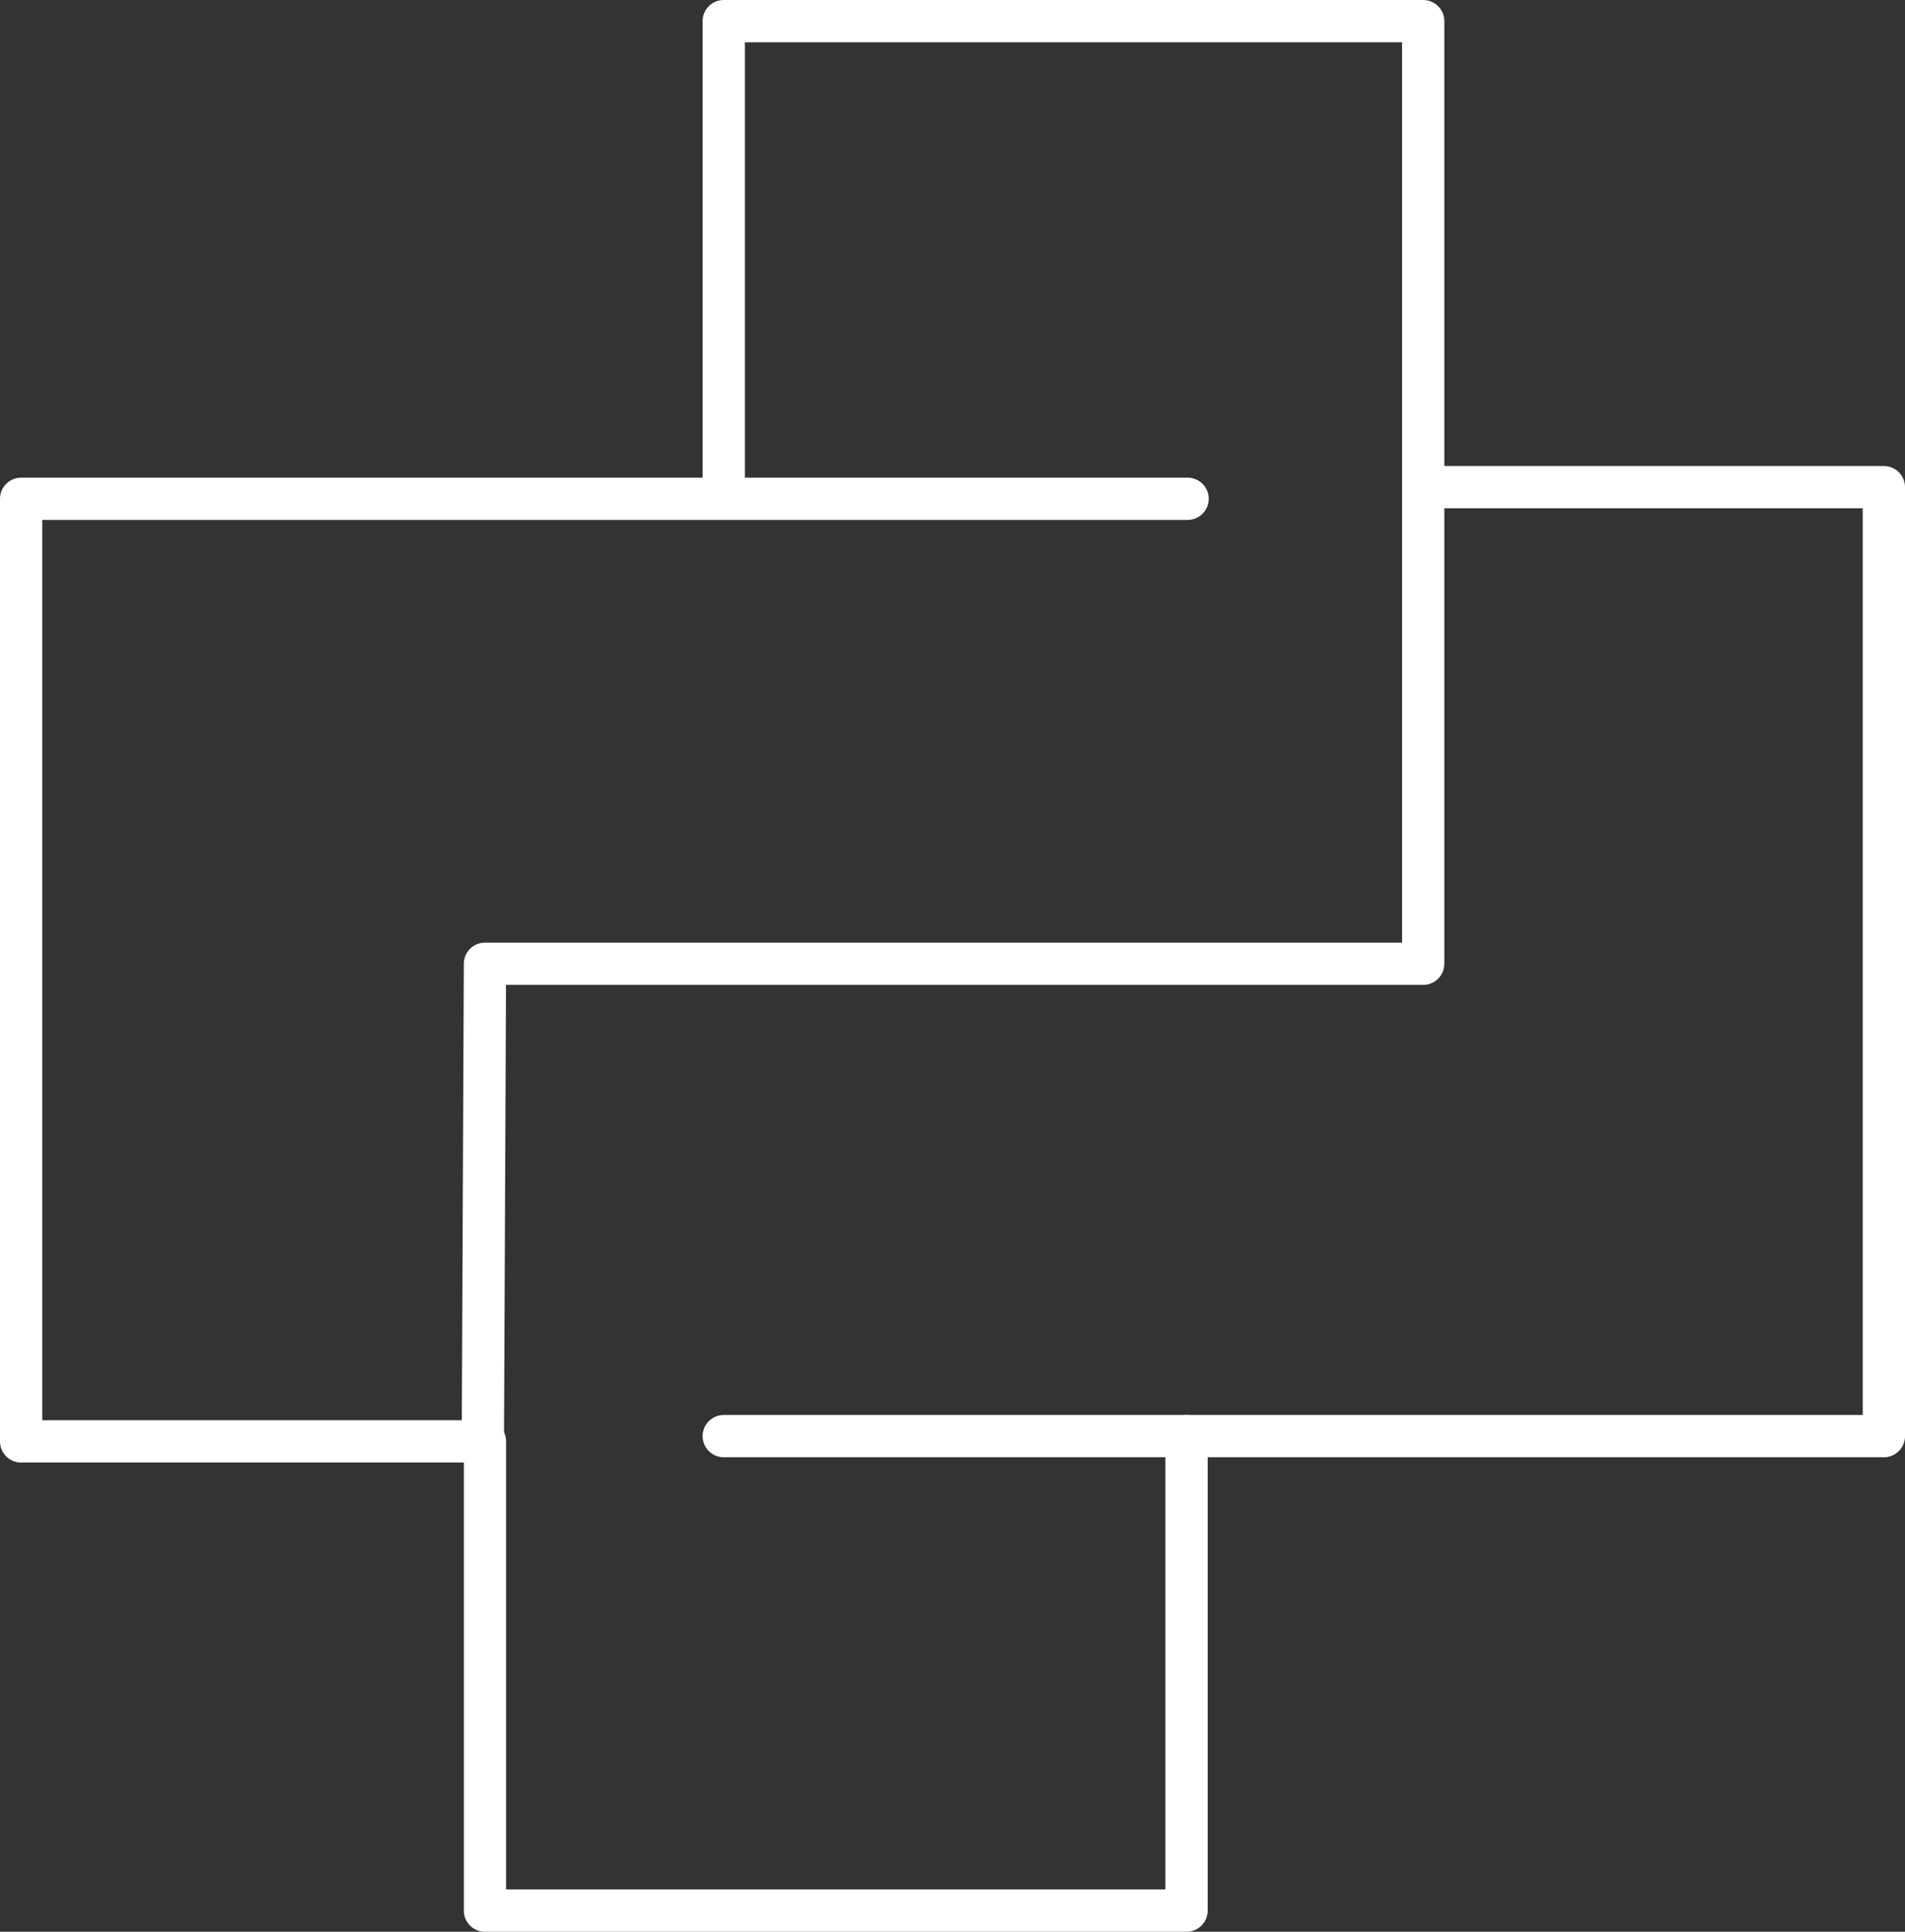
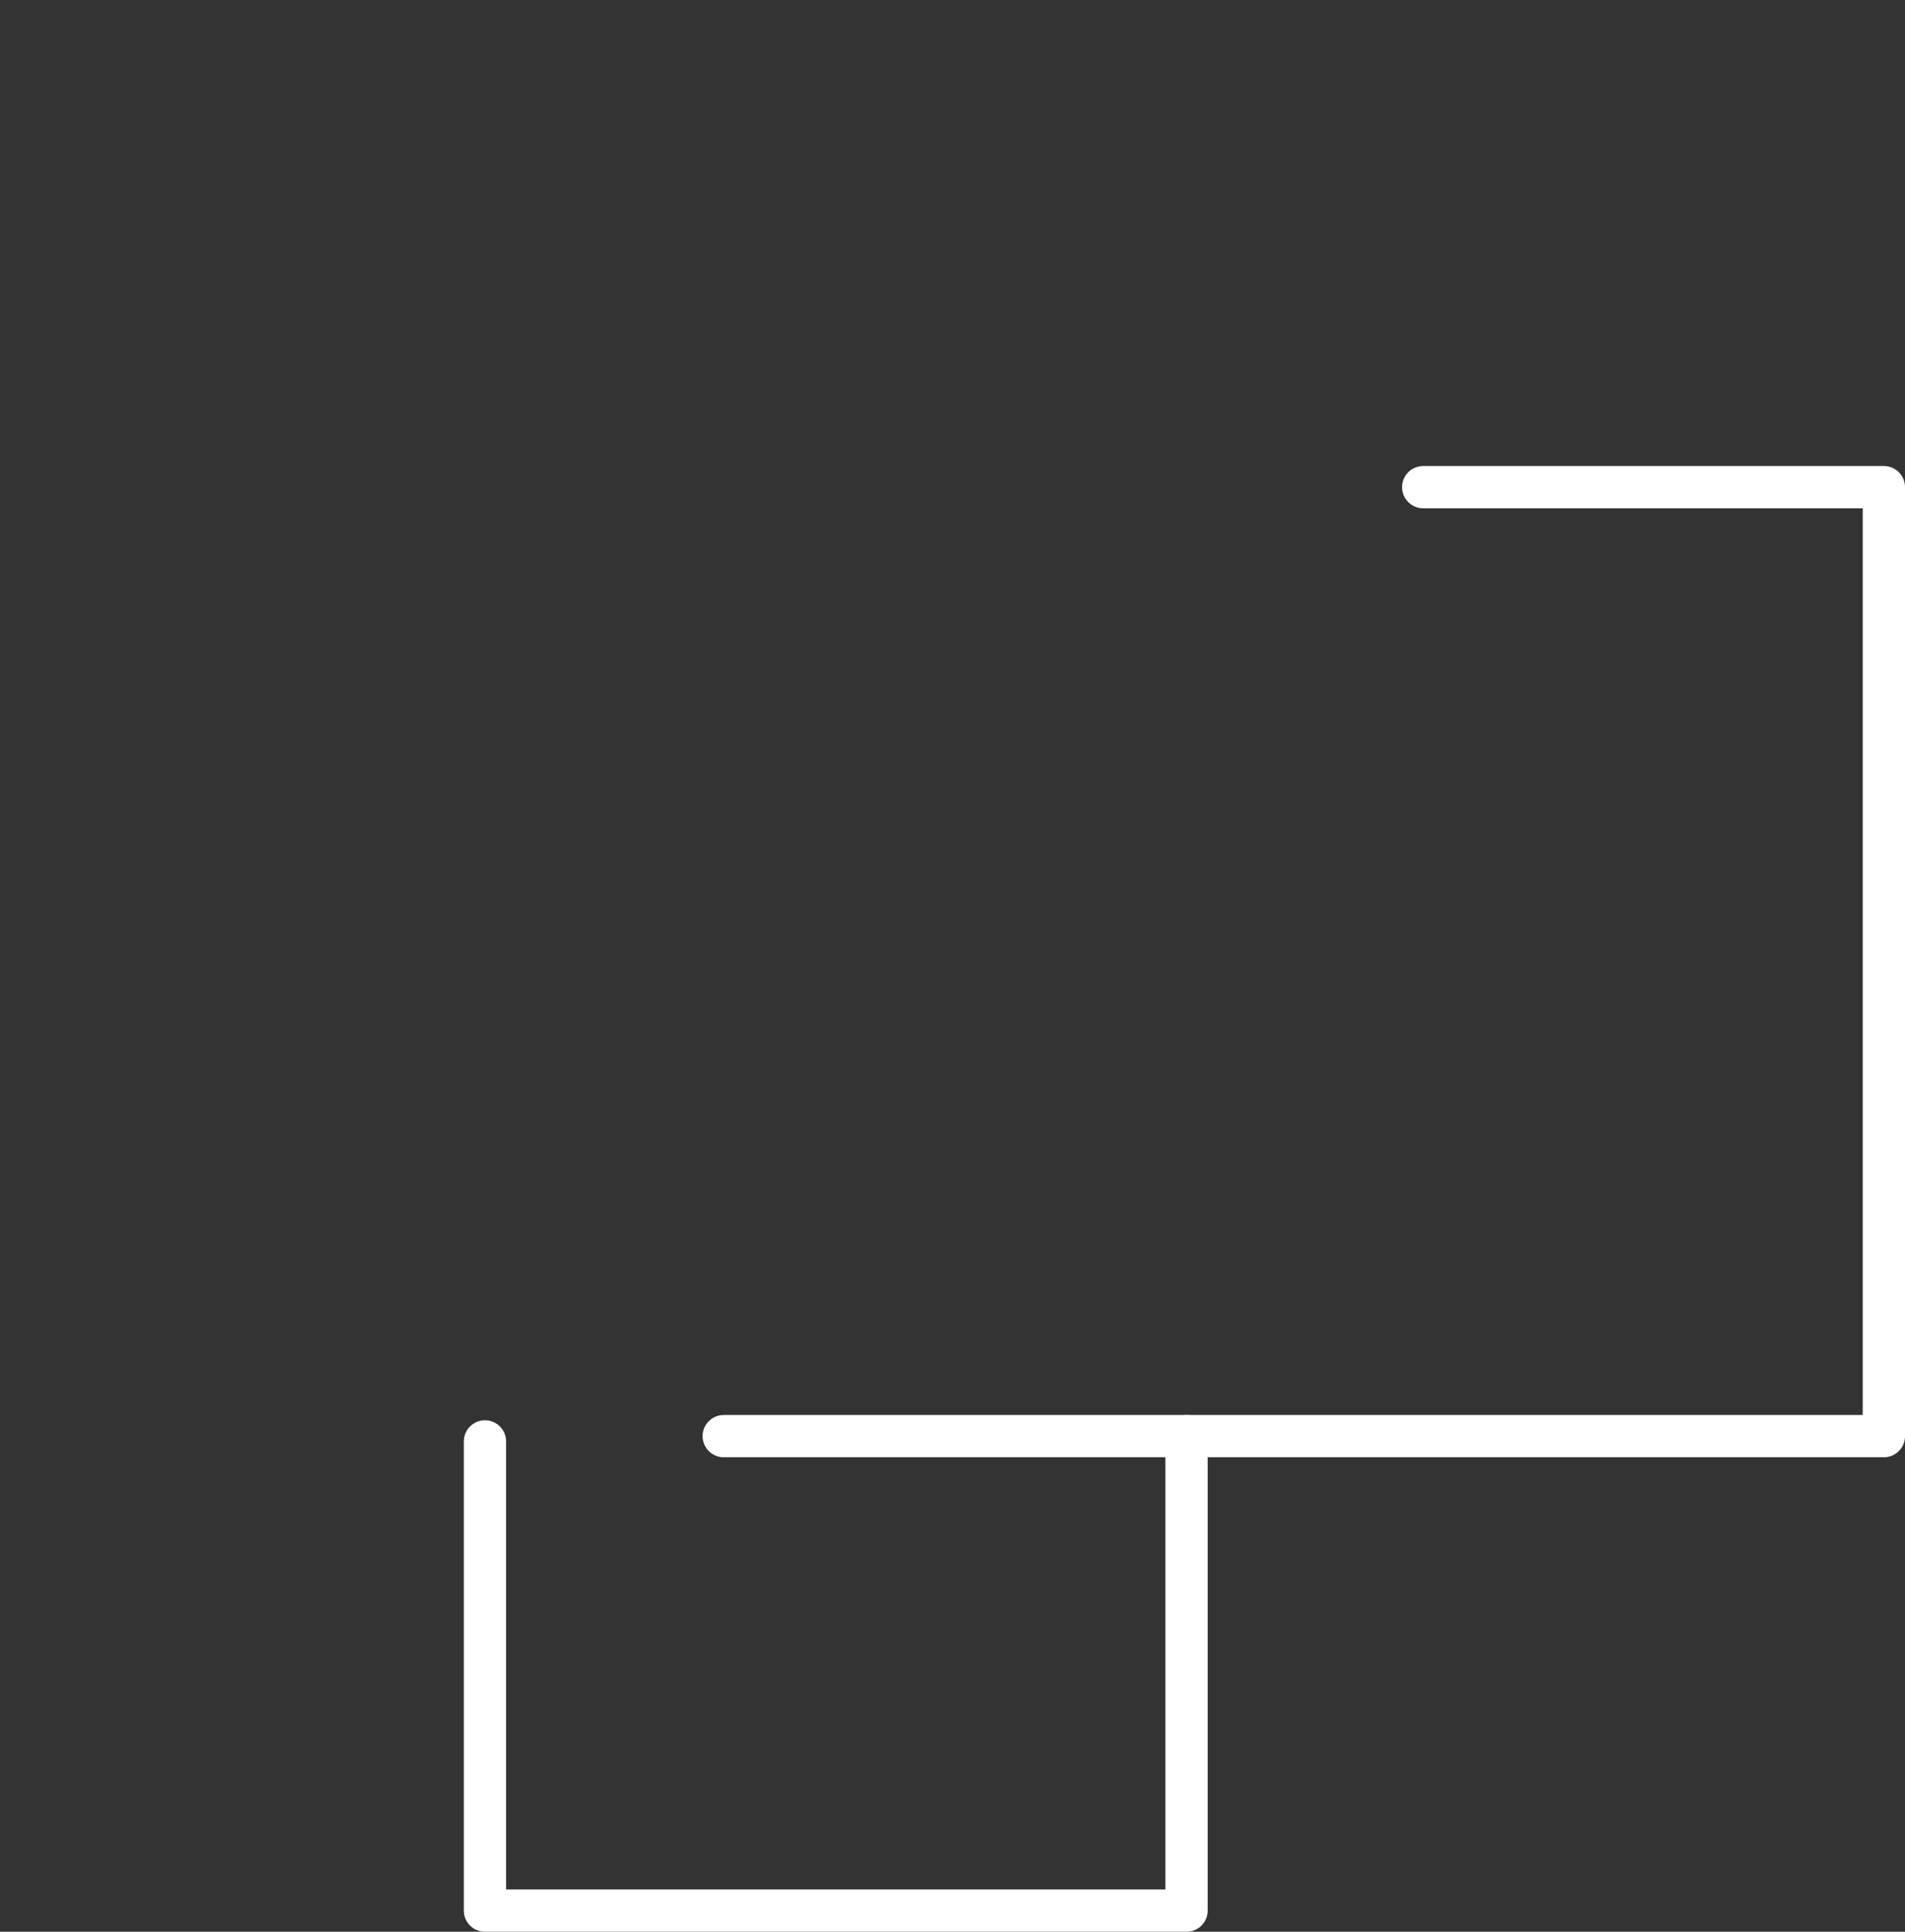
<svg xmlns="http://www.w3.org/2000/svg" version="1.1" id="Layer_1" x="0px" y="0px" viewBox="0 0 180.3 182.8" style="enable-background:new 0 0 180.3 182.8;" xml:space="preserve">
  <rect x="0" y="0" width="180.3" height="182.8" fill="#333333" stroke="none" />
  <style type="text/css"> .st0{fill:none;stroke:#FFFFFF;stroke-width:4;stroke-linecap:round;stroke-linejoin:round;stroke-miterlimit:10;} </style>
  <g>
-     <polyline class="st0" points="68.5,46.9 68.5,2 134.7,2 134.7,91.2 45.9,91.2 45.7,136.4 2,136.4 2,47.2 112.4,47.2 " />
    <polyline class="st0" points="134.7,46.1 178.3,46.1 178.3,135.9 68.5,135.9 " />
    <polyline class="st0" points="112.3,135.9 112.3,180.8 45.9,180.8 45.9,136.4 " />
  </g>
</svg>